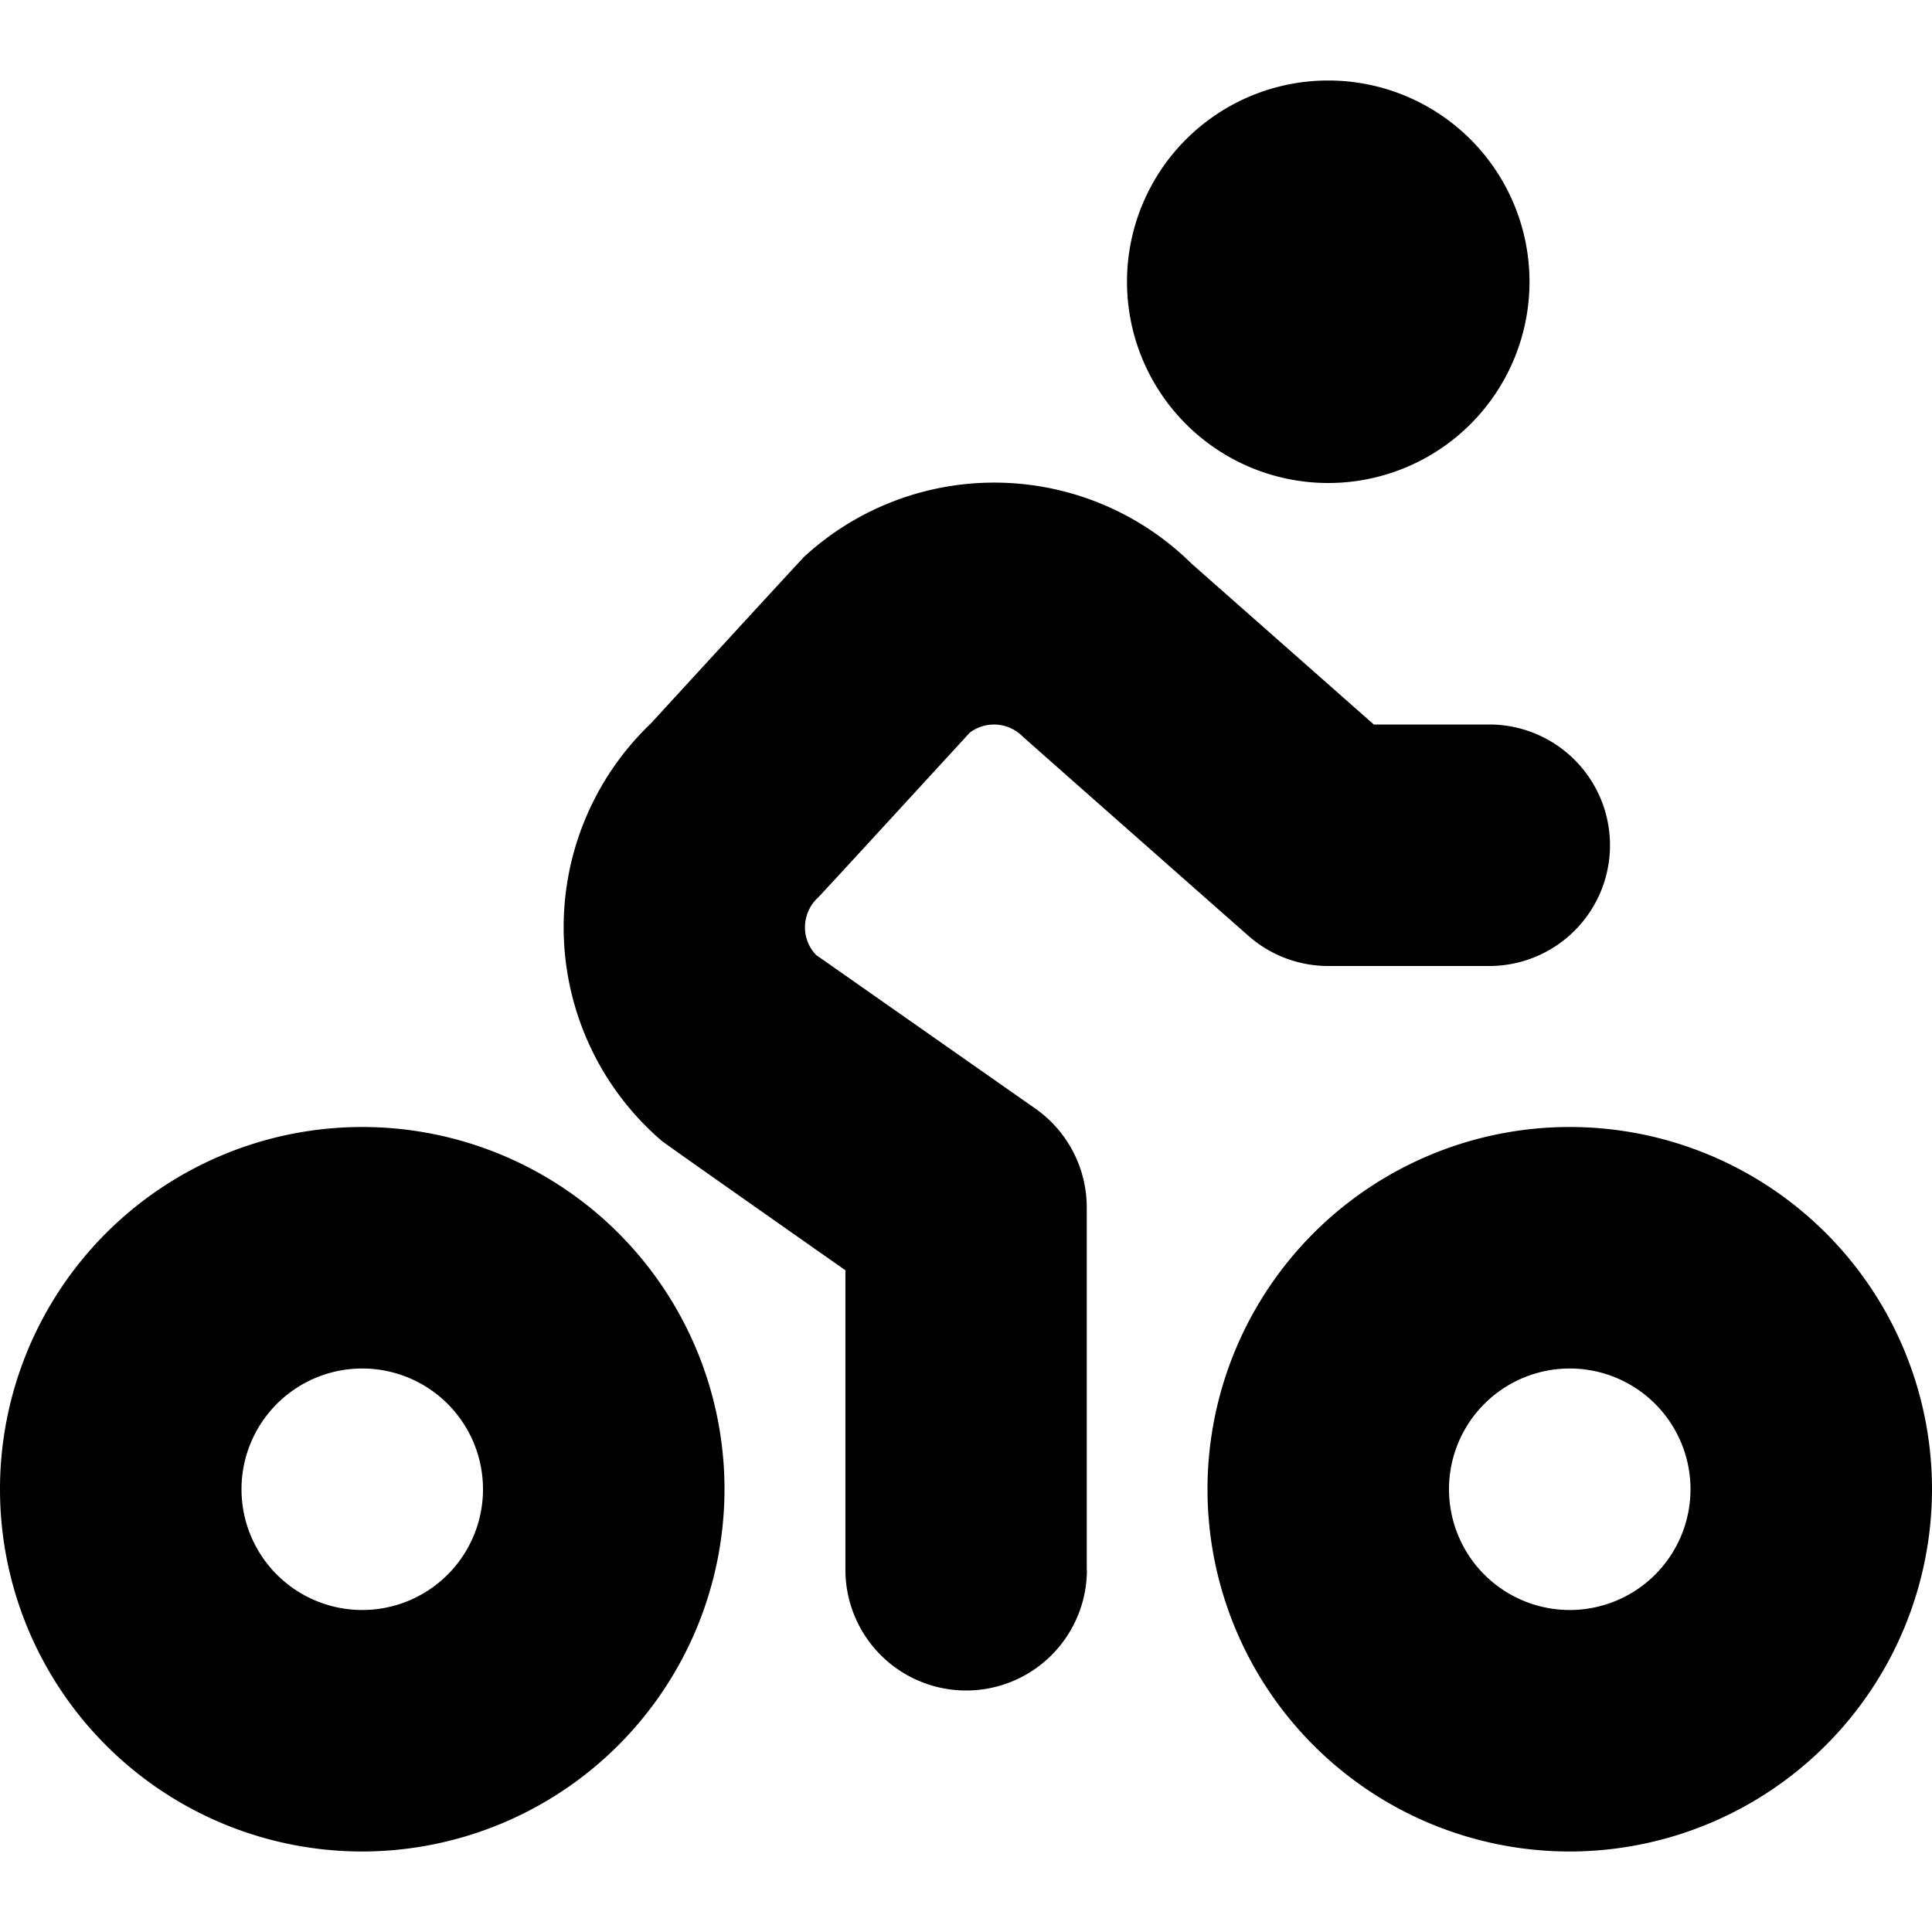
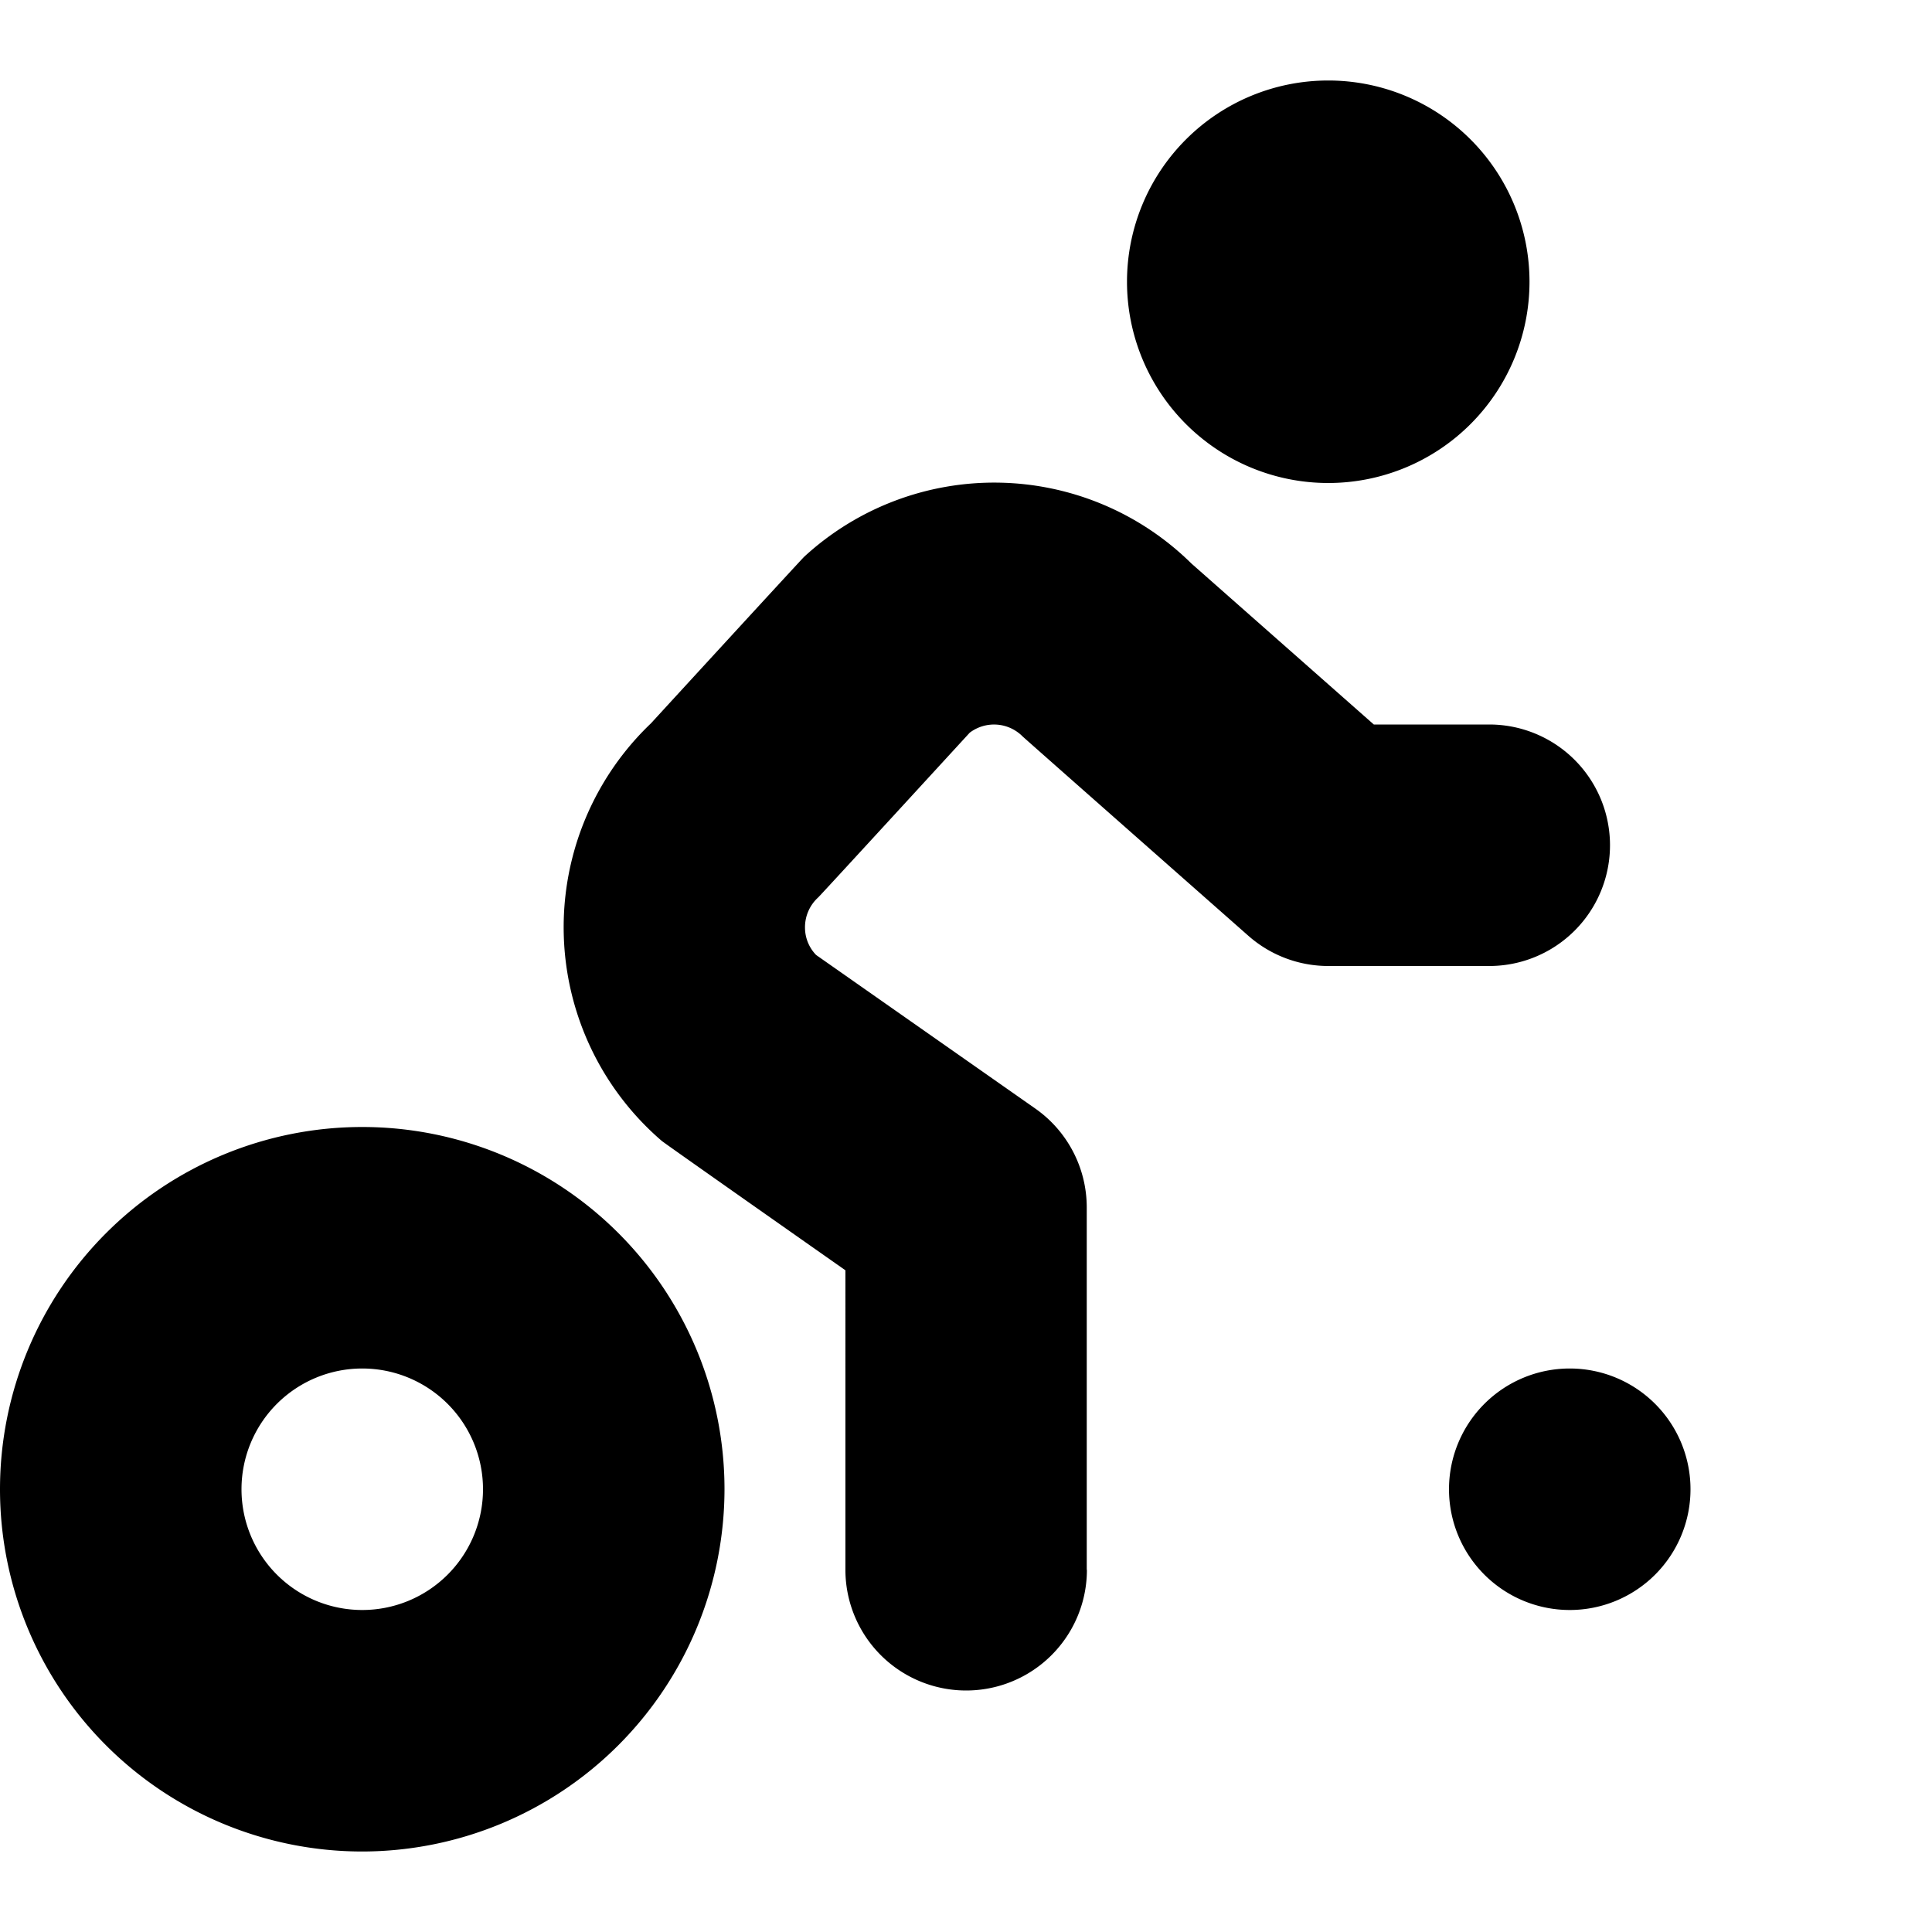
<svg xmlns="http://www.w3.org/2000/svg" id="Layer_1" data-name="Layer 1" viewBox="0 0 24 24" width="512" height="512">
-   <path d="M4.5,23A4.5,4.5,0,1,1,9,18.5,4.505,4.505,0,0,1,4.5,23Zm0-6A1.5,1.5,0,1,0,6,18.5,1.5,1.5,0,0,0,4.5,17Zm15,6A4.5,4.5,0,1,1,24,18.5,4.505,4.505,0,0,1,19.5,23Zm0-6A1.5,1.5,0,1,0,21,18.5,1.5,1.5,0,0,0,19.5,17Zm-6,2.5V15a1.5,1.5,0,0,0-.639-1.229l-2.723-1.908A.489.489,0,0,1,10,11.526a.5.5,0,0,1,.163-.377c.033-.03,1.883-2.047,1.883-2.047a.5.5,0,0,1,.657.046c.025.025,2.805,2.477,2.805,2.477A1.5,1.5,0,0,0,16.5,12h2a1.5,1.5,0,0,0,0-3H17.066L14.8,7a3.487,3.487,0,0,0-4.809-.085c-.033.03-1.905,2.071-1.905,2.071a3.5,3.5,0,0,0,.135,5.187c.038.033,2.281,1.607,2.281,1.607V19.5a1.5,1.5,0,0,0,3,0ZM16.5,1A2.5,2.5,0,1,0,19,3.5,2.5,2.5,0,0,0,16.5,1Z" />
+   <path d="M4.5,23A4.5,4.5,0,1,1,9,18.5,4.505,4.505,0,0,1,4.5,23Zm0-6A1.5,1.5,0,1,0,6,18.5,1.5,1.5,0,0,0,4.5,17Zm15,6Zm0-6A1.5,1.5,0,1,0,21,18.5,1.5,1.5,0,0,0,19.5,17Zm-6,2.5V15a1.5,1.5,0,0,0-.639-1.229l-2.723-1.908A.489.489,0,0,1,10,11.526a.5.5,0,0,1,.163-.377c.033-.03,1.883-2.047,1.883-2.047a.5.5,0,0,1,.657.046c.025.025,2.805,2.477,2.805,2.477A1.5,1.5,0,0,0,16.5,12h2a1.5,1.5,0,0,0,0-3H17.066L14.8,7a3.487,3.487,0,0,0-4.809-.085c-.033.03-1.905,2.071-1.905,2.071a3.5,3.5,0,0,0,.135,5.187c.038.033,2.281,1.607,2.281,1.607V19.5a1.5,1.5,0,0,0,3,0ZM16.5,1A2.5,2.5,0,1,0,19,3.5,2.5,2.5,0,0,0,16.5,1Z" />
</svg>